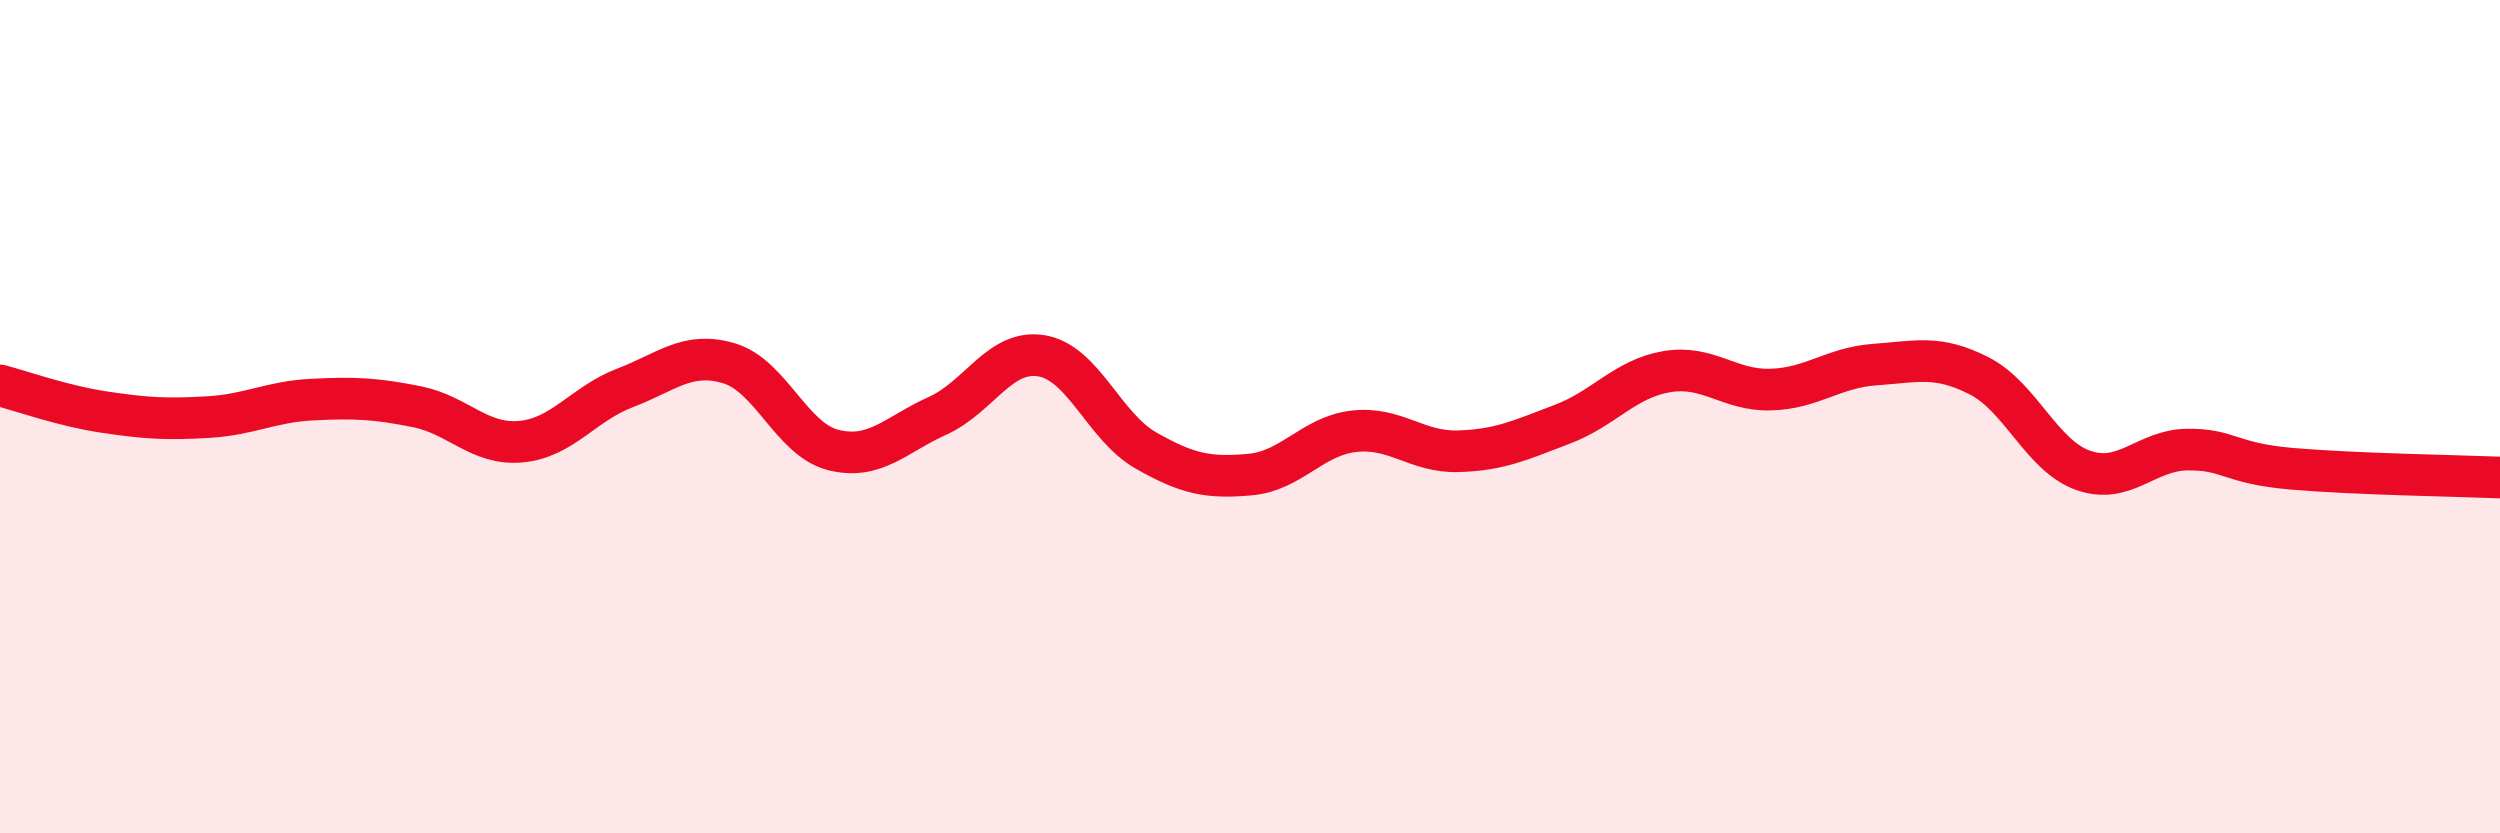
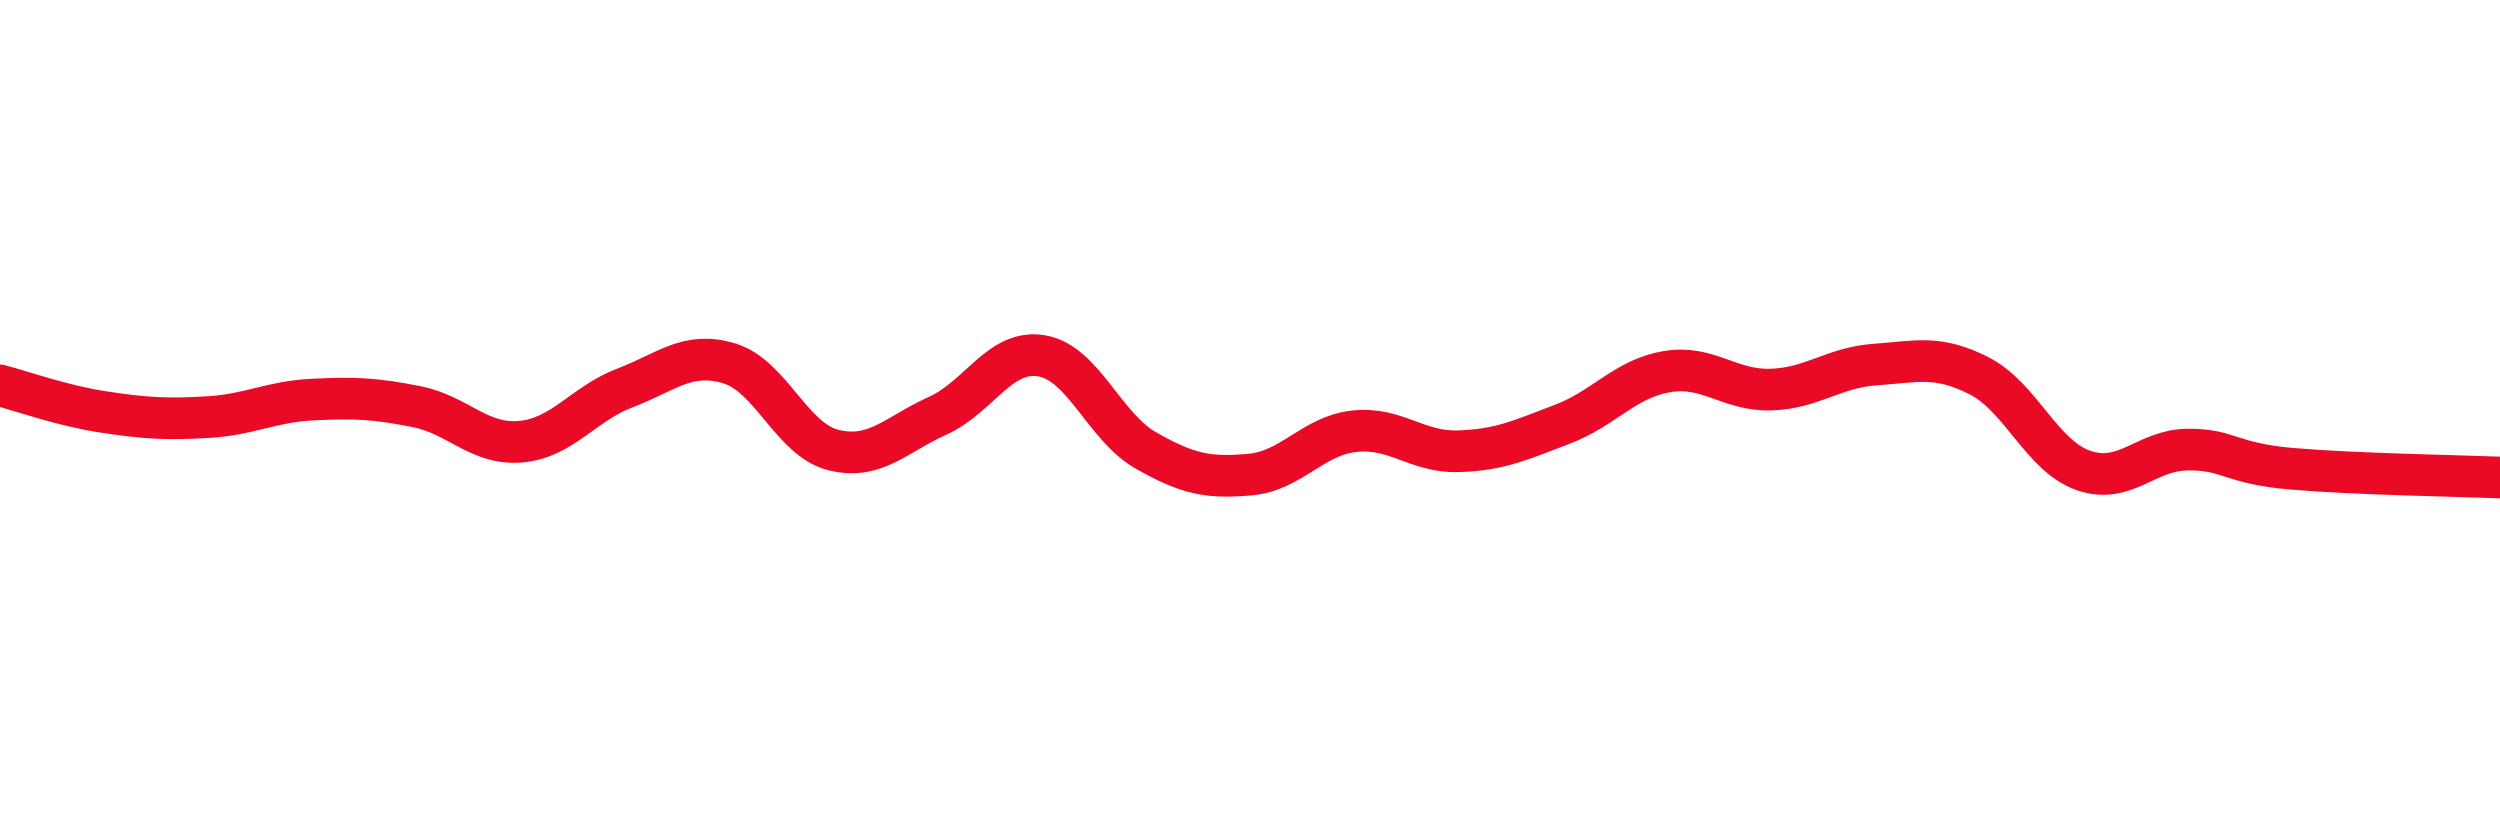
<svg xmlns="http://www.w3.org/2000/svg" width="60" height="20" viewBox="0 0 60 20">
-   <path d="M 0,9.25 C 0.5,9.38 1.5,9.74 2.5,9.89 C 3.5,10.04 4,10.07 5,10.01 C 6,9.95 6.5,9.64 7.5,9.59 C 8.5,9.54 9,9.56 10,9.76 C 11,9.96 11.5,10.69 12.5,10.6 C 13.5,10.51 14,9.69 15,9.31 C 16,8.93 16.5,8.42 17.5,8.72 C 18.5,9.02 19,10.55 20,10.8 C 21,11.05 21.5,10.43 22.5,9.98 C 23.5,9.53 24,8.37 25,8.54 C 26,8.71 26.5,10.24 27.5,10.81 C 28.5,11.38 29,11.48 30,11.39 C 31,11.3 31.5,10.46 32.5,10.35 C 33.5,10.24 34,10.86 35,10.83 C 36,10.8 36.5,10.56 37.5,10.18 C 38.5,9.8 39,9.09 40,8.92 C 41,8.75 41.5,9.38 42.5,9.35 C 43.5,9.32 44,8.82 45,8.75 C 46,8.68 46.5,8.51 47.5,9.02 C 48.5,9.53 49,10.94 50,11.29 C 51,11.64 51.5,10.8 52.5,10.79 C 53.5,10.78 53.5,11.12 55,11.25 C 56.5,11.38 59,11.42 60,11.46L60 20L0 20Z" fill="#EB0A25" opacity="0.1" stroke-linecap="round" stroke-linejoin="round" />
  <path d="M 0,9.25 C 0.5,9.38 1.5,9.74 2.5,9.89 C 3.5,10.04 4,10.07 5,10.01 C 6,9.95 6.5,9.64 7.5,9.59 C 8.5,9.54 9,9.56 10,9.76 C 11,9.96 11.5,10.69 12.5,10.6 C 13.5,10.51 14,9.69 15,9.31 C 16,8.93 16.5,8.42 17.5,8.72 C 18.5,9.02 19,10.55 20,10.8 C 21,11.05 21.5,10.43 22.5,9.98 C 23.5,9.53 24,8.37 25,8.54 C 26,8.71 26.5,10.24 27.5,10.81 C 28.5,11.38 29,11.48 30,11.39 C 31,11.3 31.5,10.46 32.5,10.35 C 33.5,10.24 34,10.86 35,10.83 C 36,10.8 36.5,10.56 37.5,10.18 C 38.5,9.8 39,9.09 40,8.92 C 41,8.75 41.5,9.38 42.5,9.35 C 43.5,9.32 44,8.82 45,8.75 C 46,8.68 46.5,8.51 47.5,9.02 C 48.5,9.53 49,10.94 50,11.29 C 51,11.64 51.5,10.8 52.5,10.79 C 53.5,10.78 53.5,11.12 55,11.25 C 56.5,11.38 59,11.42 60,11.46" stroke="#EB0A25" stroke-width="1" fill="none" stroke-linecap="round" stroke-linejoin="round" />
</svg>